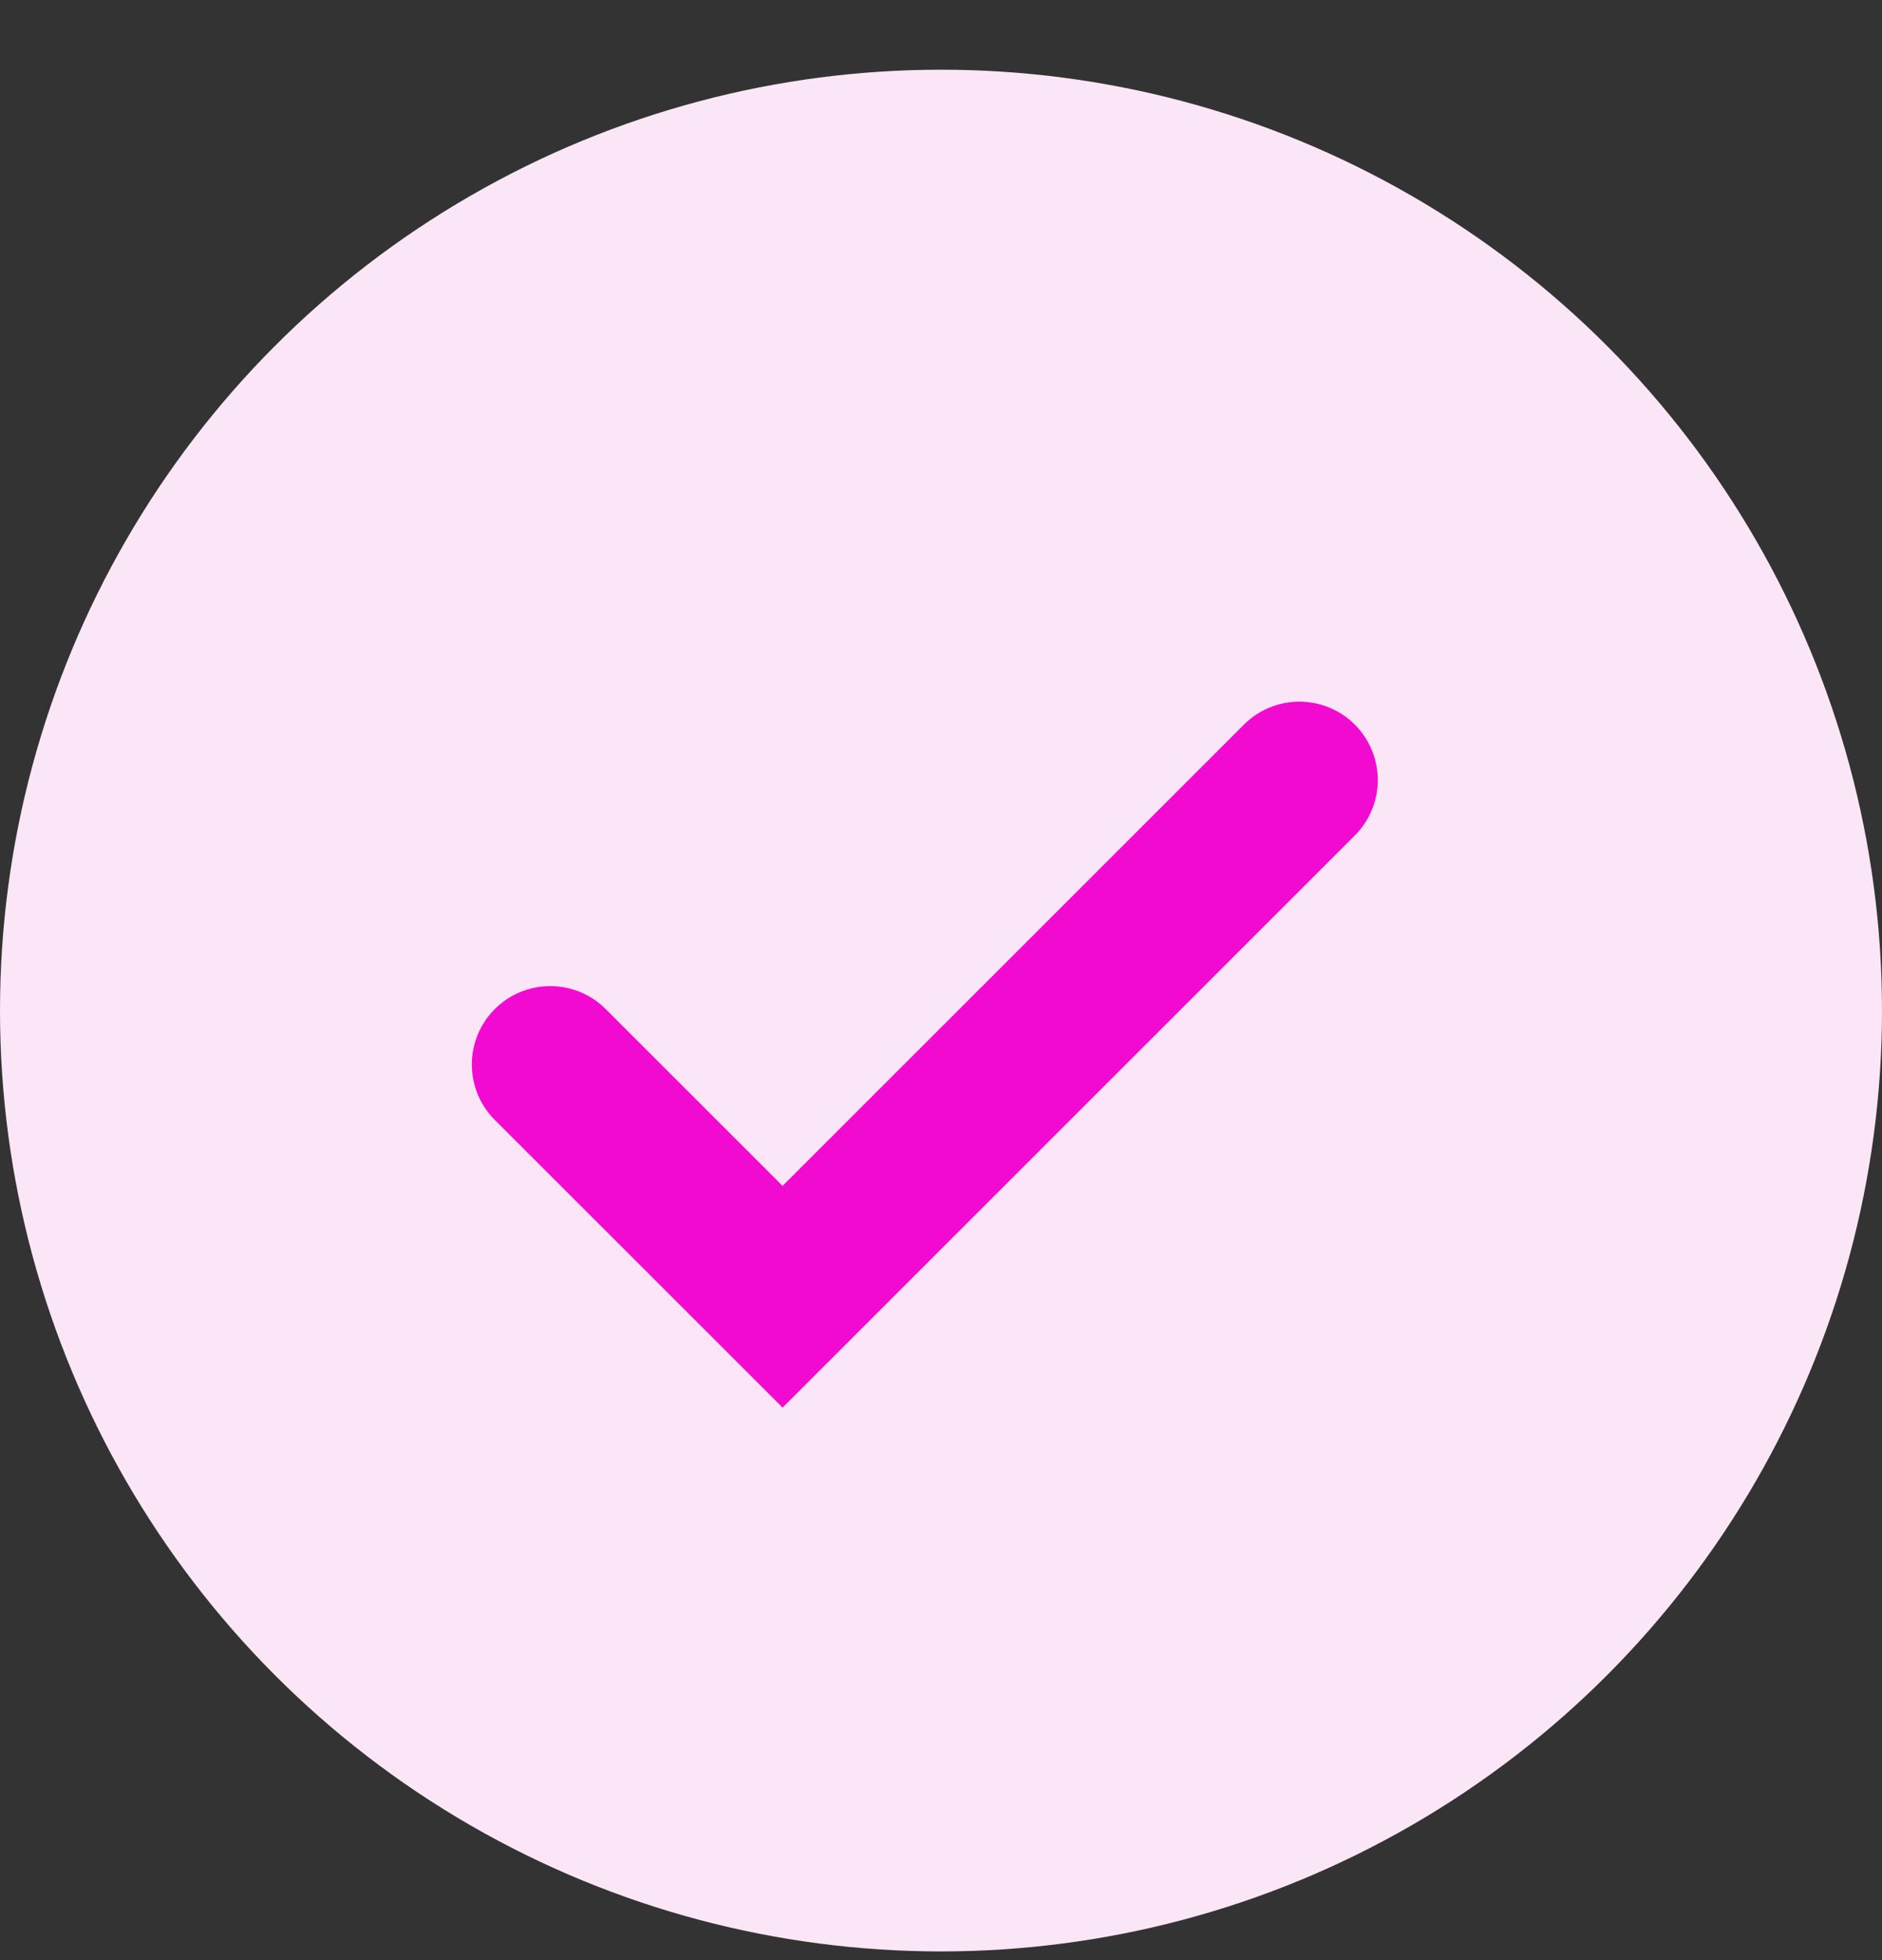
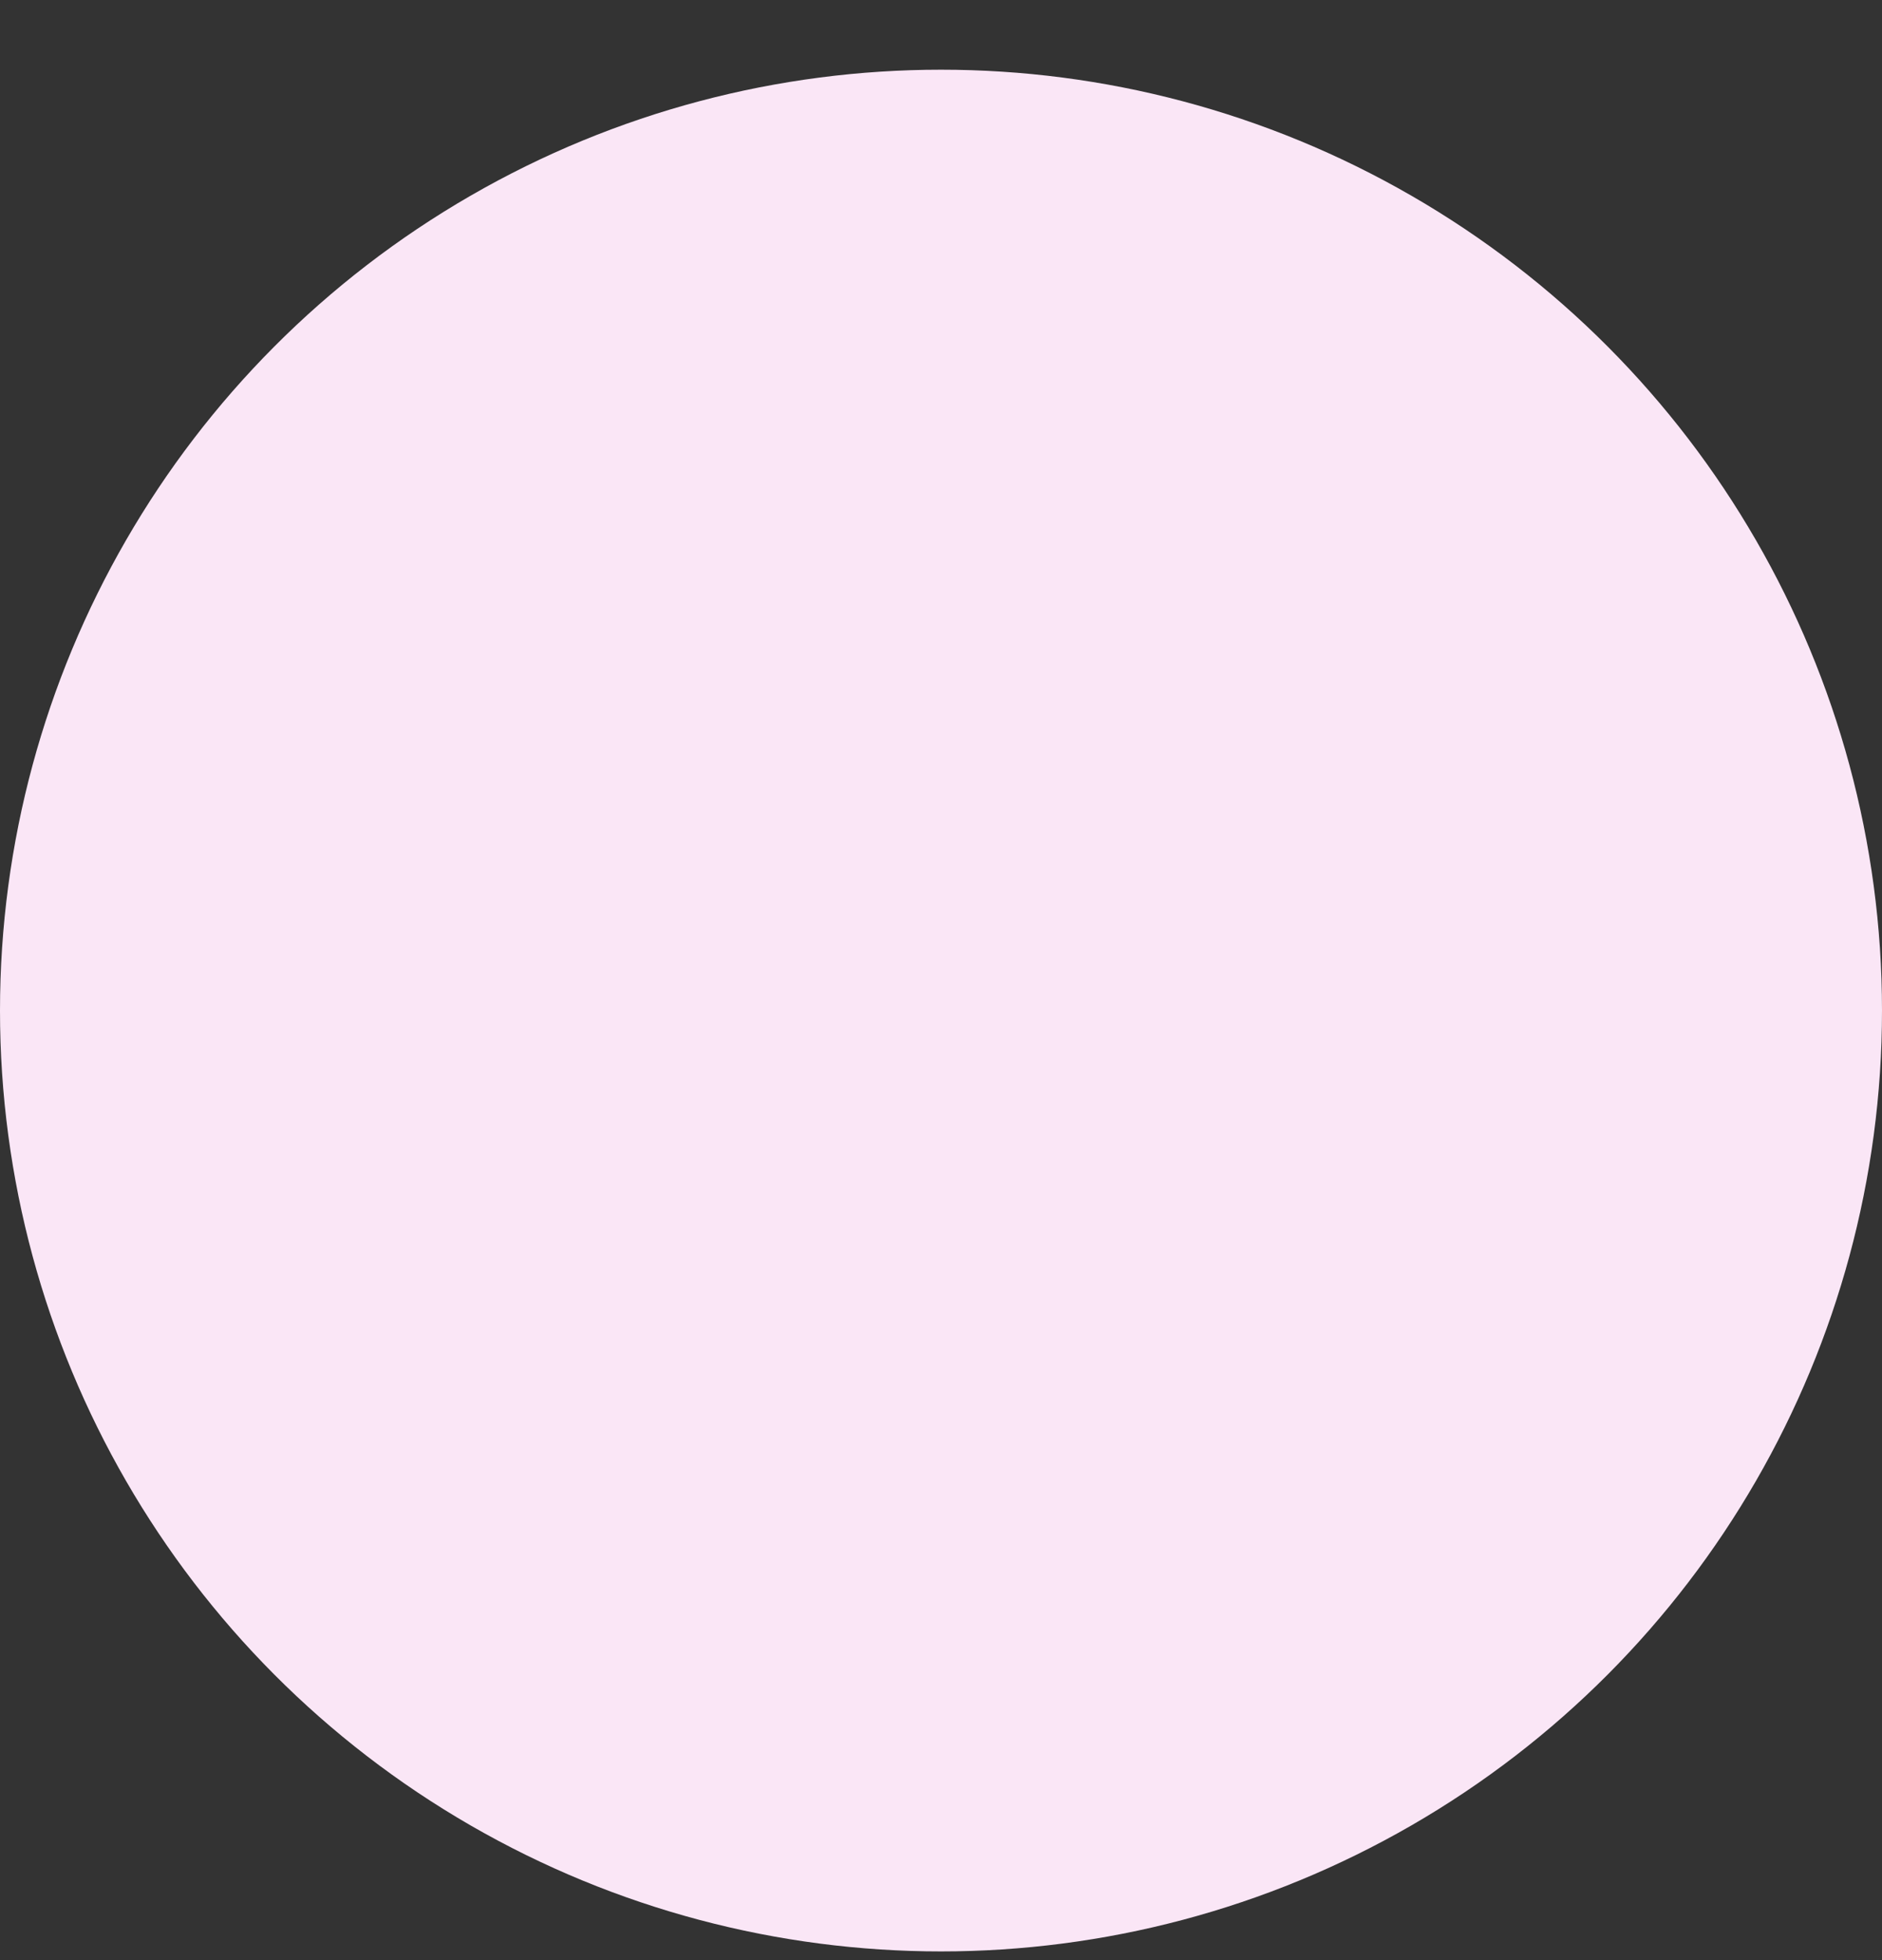
<svg xmlns="http://www.w3.org/2000/svg" width="24" height="25" viewBox="0 0 24 25" fill="none">
  <rect x="0" y="0" width="24" height="25" fill="#333333" stroke="none" />
  <circle cx="12" cy="12.889" r="12" fill="#FAE6F6" />
-   <path d="M7.017 13.577L9.98 16.539L16.57 9.949" stroke="#F20AD1" stroke-width="2" stroke-linecap="round" />
</svg>